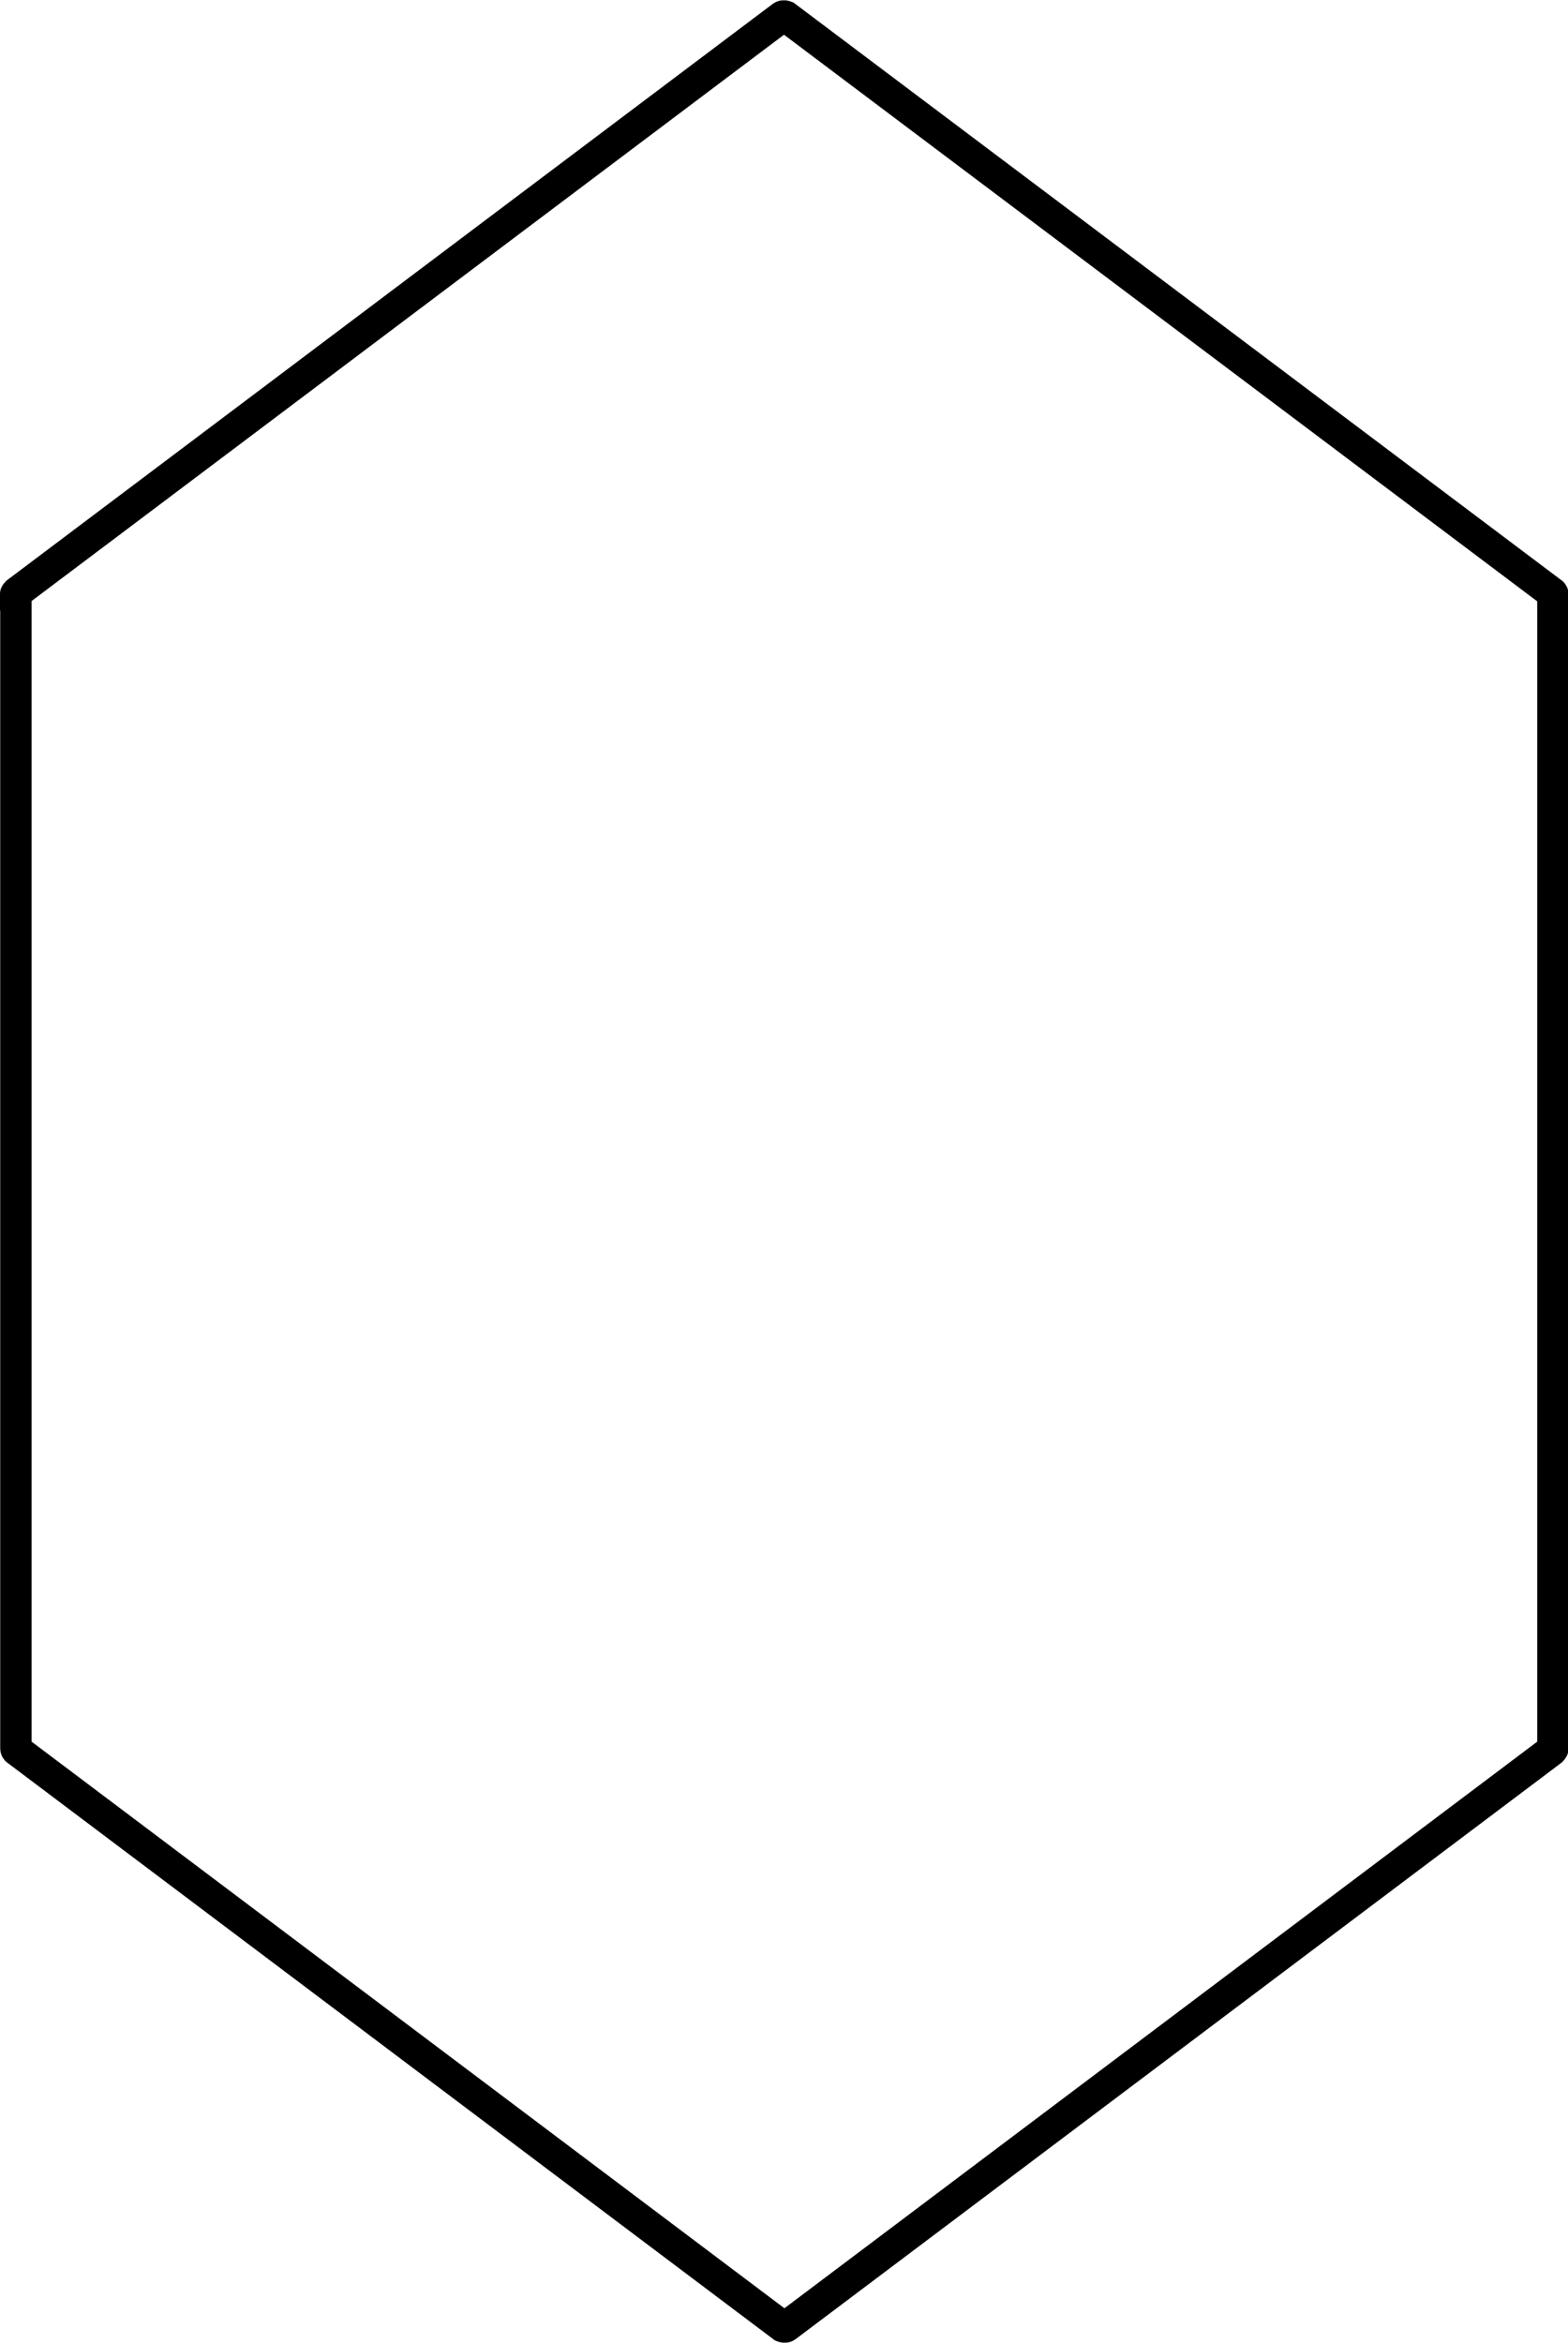
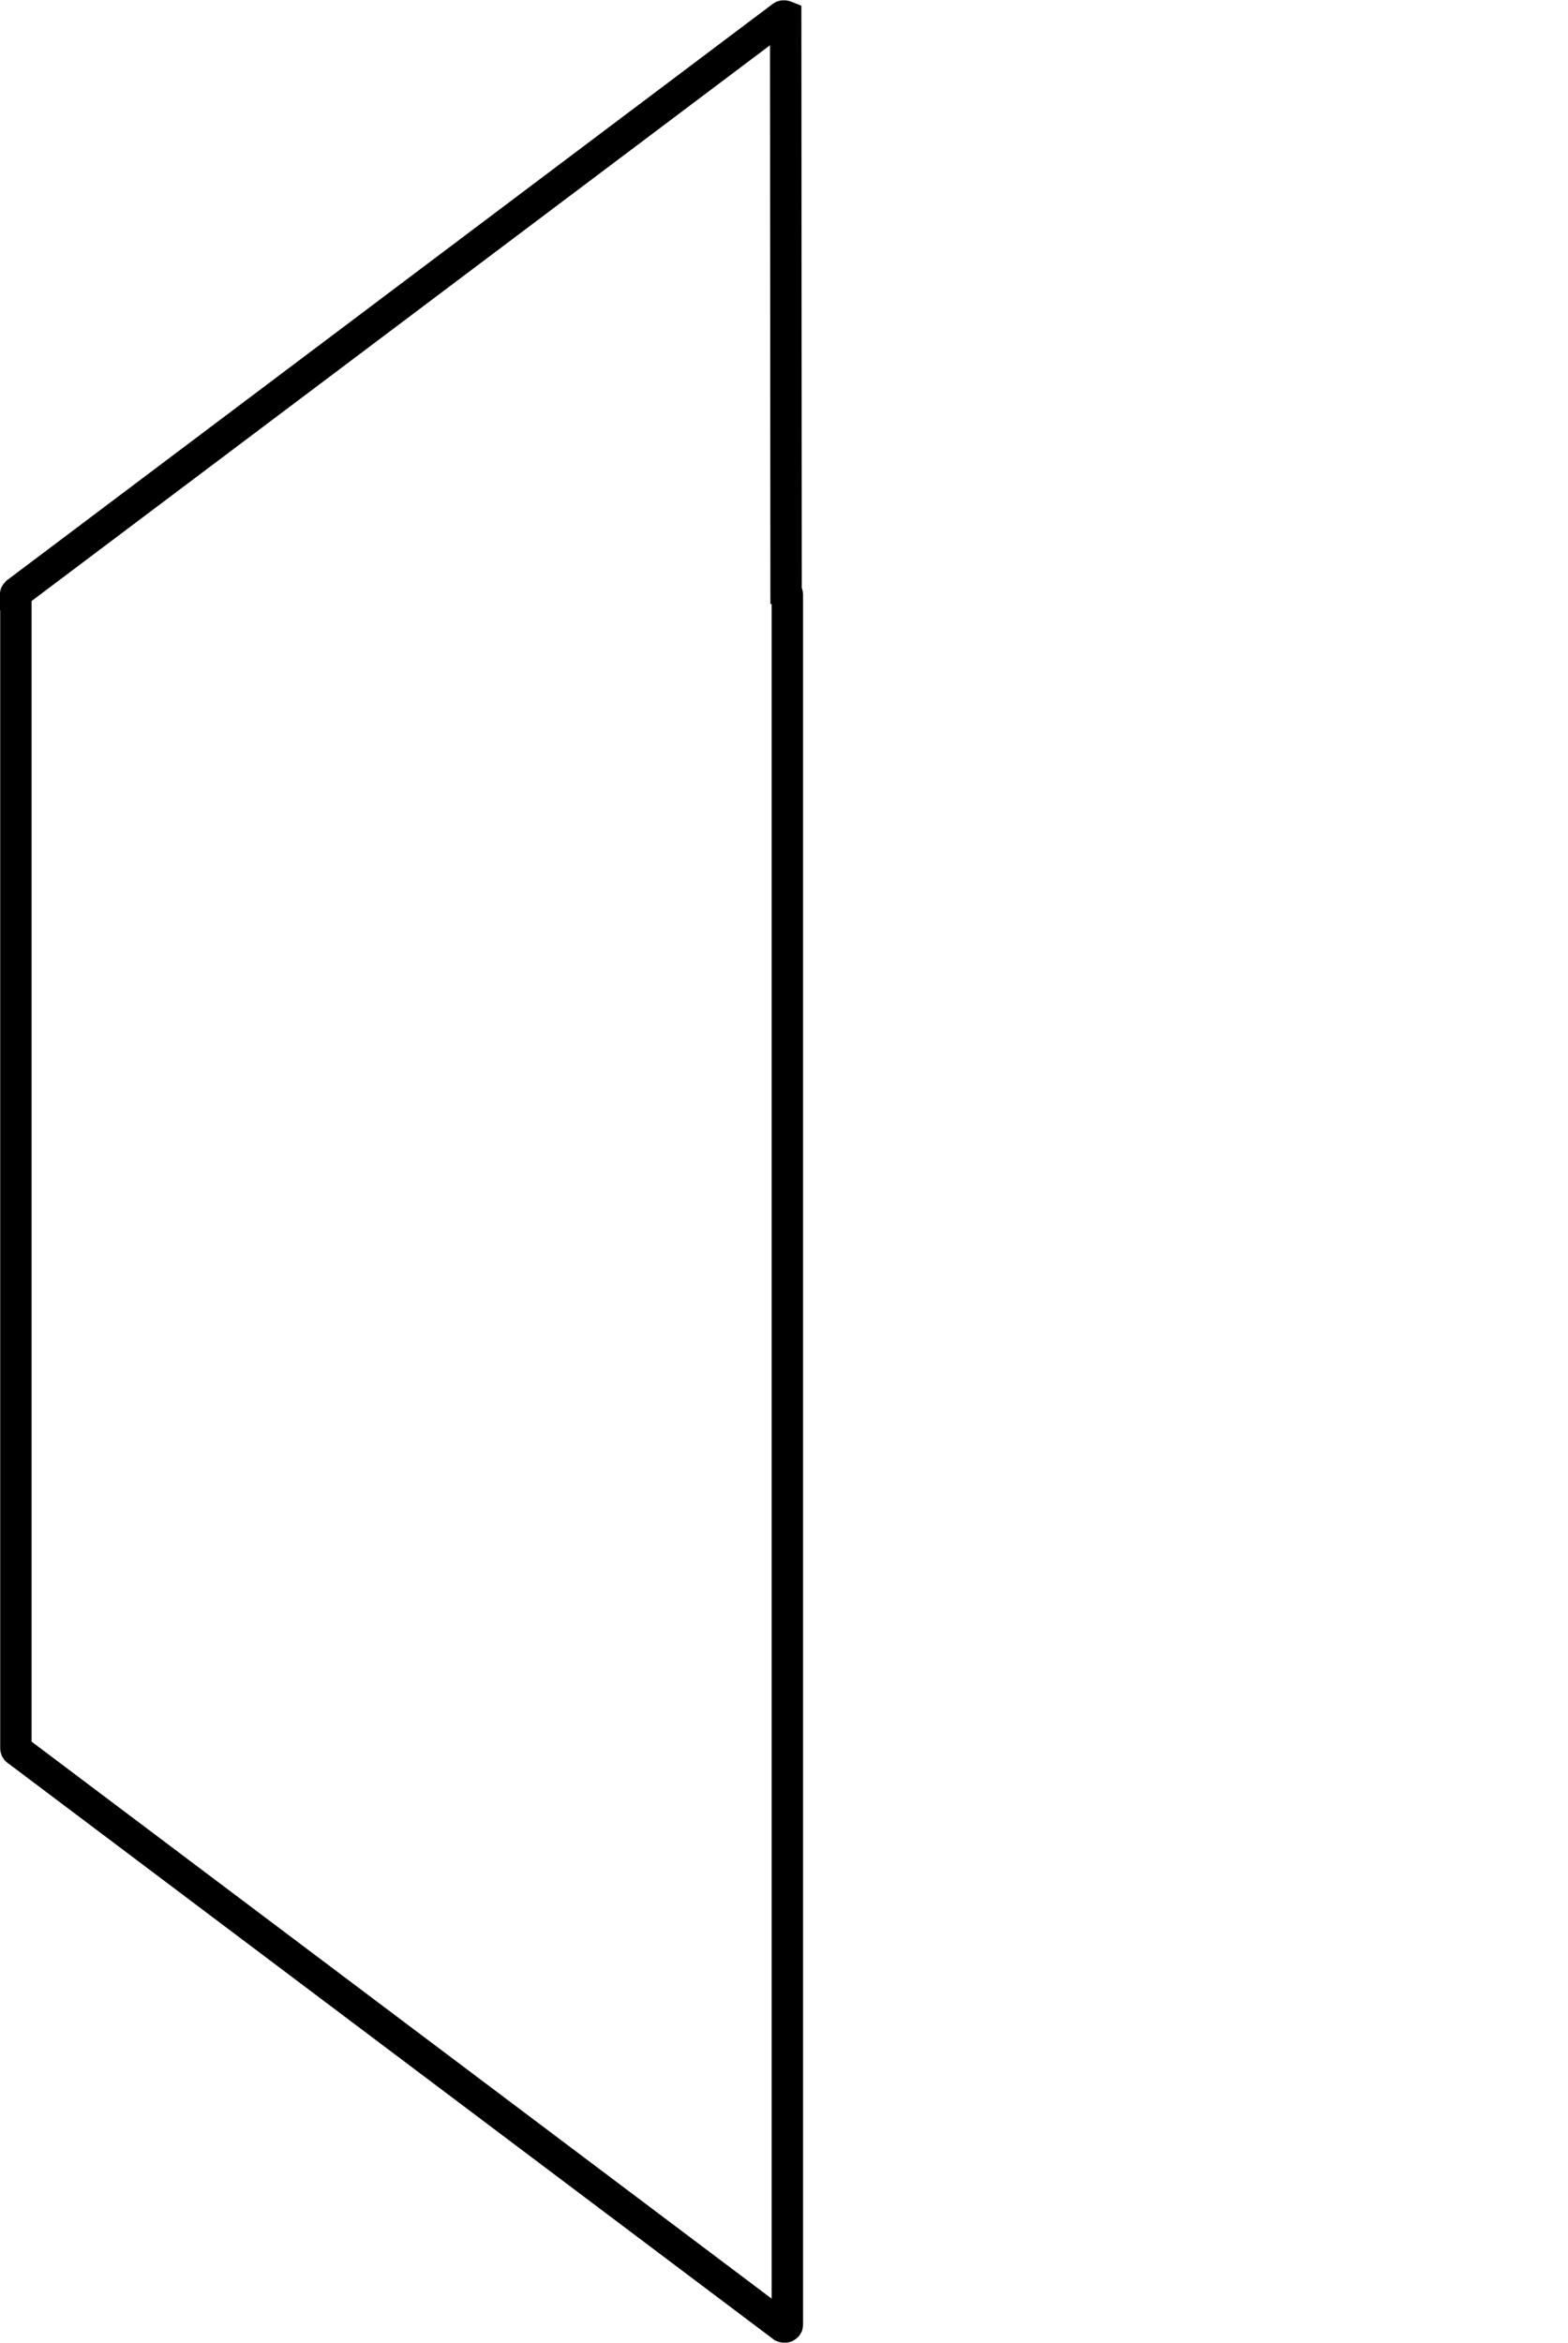
<svg xmlns="http://www.w3.org/2000/svg" id="Capa_2" viewBox="0 0 37.46 55.95">
  <defs>
    <style>.cls-1{fill:none;stroke:#000;stroke-miterlimit:10;stroke-width:.75px;}</style>
  </defs>
  <g id="Capa_1-2">
-     <path class="cls-1" d="M.38,14.2v27.55s0,.04.03.05l18.29,13.76s.05.02.08,0l18.29-13.76s.03-.03.03-.05V14.2s0-.04-.03-.05L18.77.39s-.05-.02-.08,0L.4,14.15s-.03.03-.03.05Z" />
+     <path class="cls-1" d="M.38,14.2v27.55s0,.04.03.05l18.29,13.76s.05.02.08,0s.03-.03.03-.05V14.2s0-.04-.03-.05L18.77.39s-.05-.02-.08,0L.4,14.15s-.03.03-.03.05Z" />
  </g>
</svg>